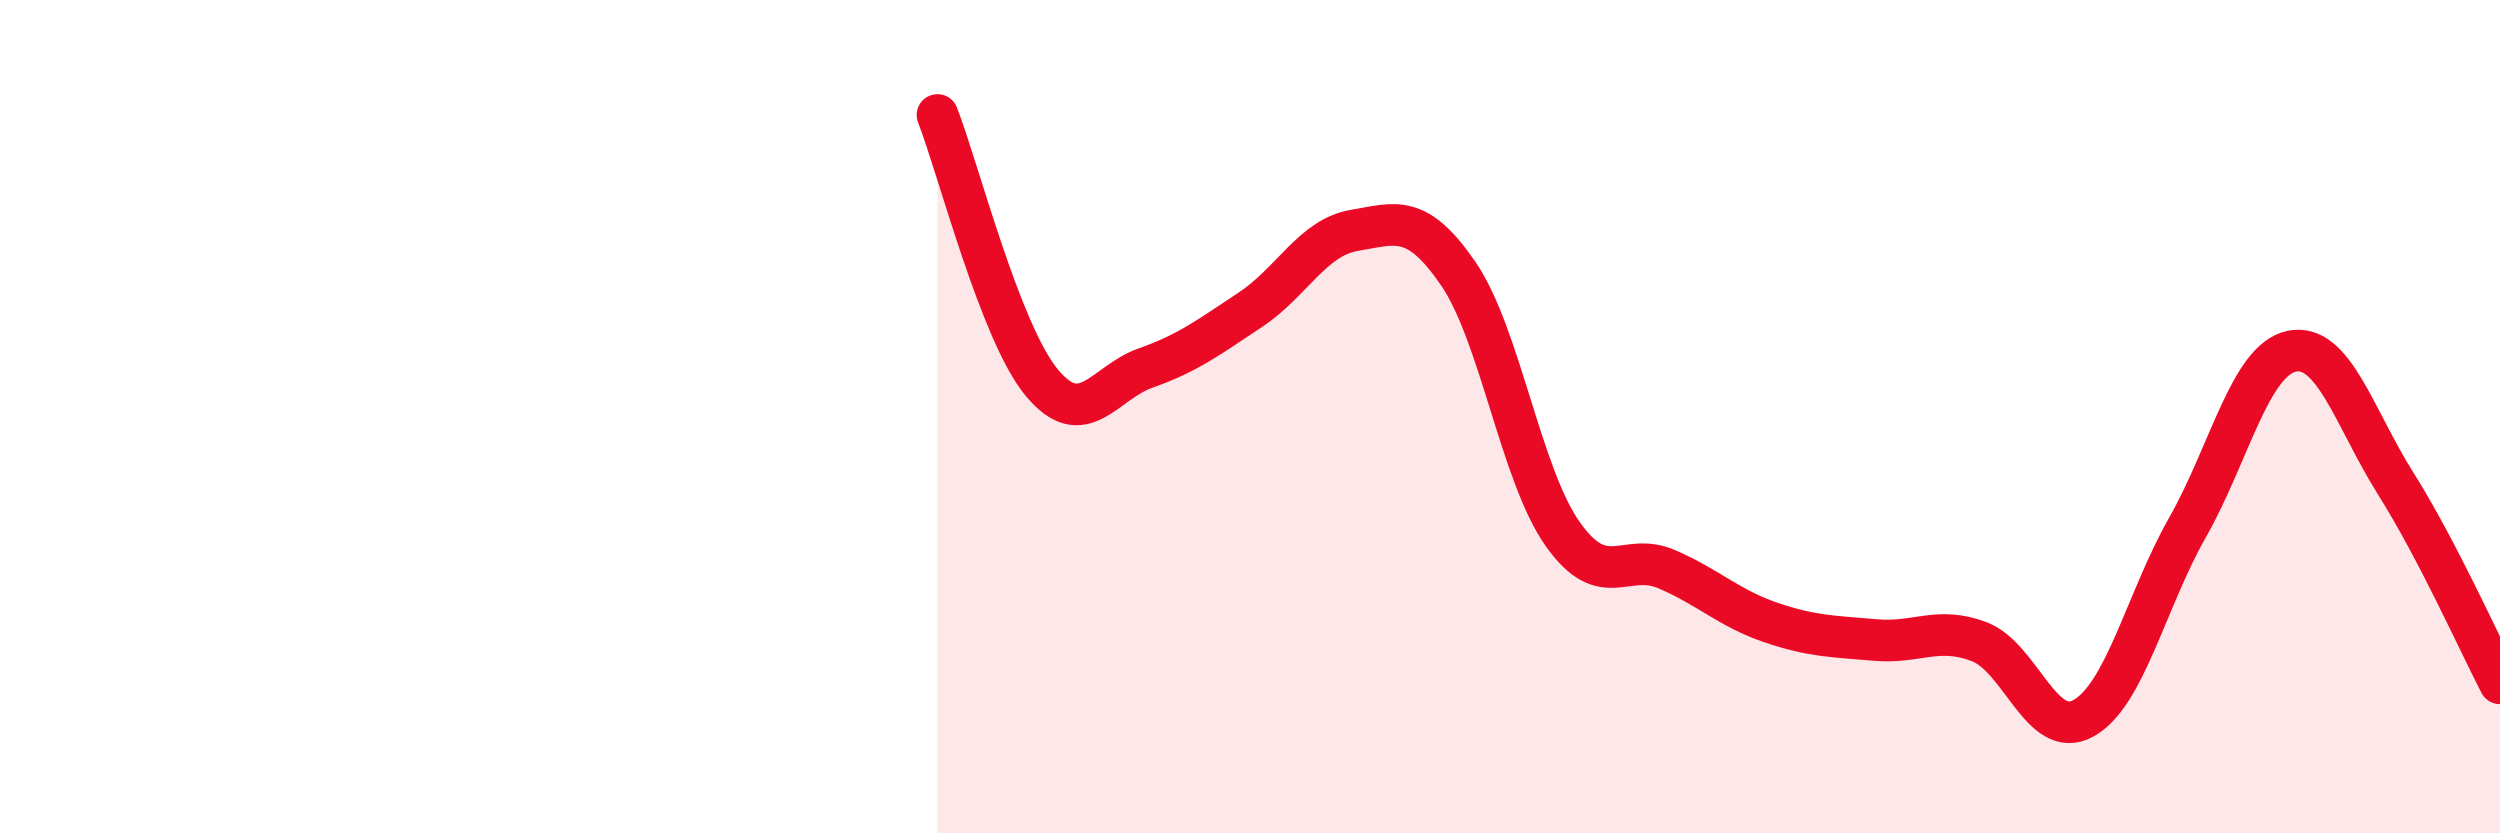
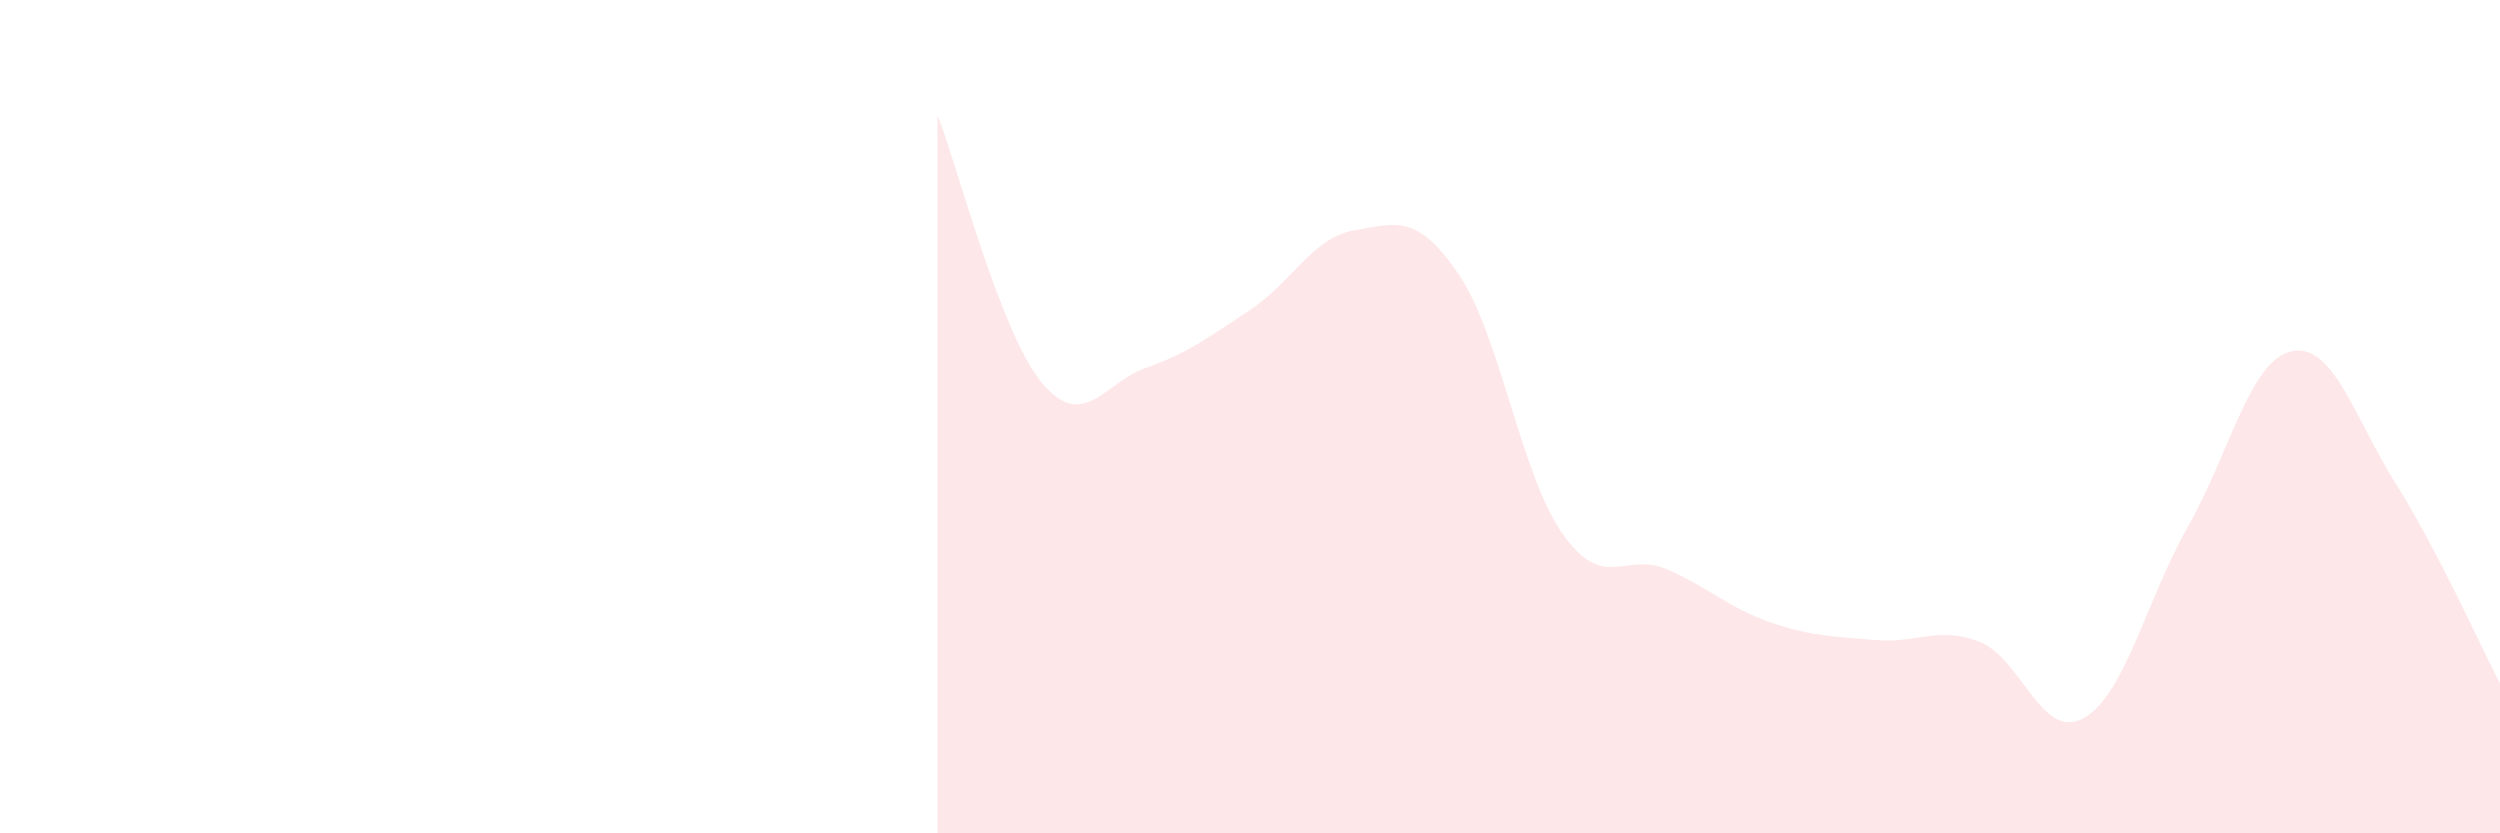
<svg xmlns="http://www.w3.org/2000/svg" width="60" height="20" viewBox="0 0 60 20">
  <path d="M 22.5,2.76 C 23,4.04 24,7.97 25,9.18 C 26,10.39 26.5,9.18 27.5,8.83 C 28.5,8.48 29,8.1 30,7.44 C 31,6.78 31.5,5.7 32.5,5.53 C 33.5,5.36 34,5.11 35,6.57 C 36,8.03 36.5,11.39 37.5,12.81 C 38.5,14.23 39,13.23 40,13.66 C 41,14.09 41.5,14.6 42.5,14.94 C 43.5,15.28 44,15.27 45,15.36 C 46,15.45 46.5,15.02 47.5,15.4 C 48.5,15.78 49,17.79 50,17.24 C 51,16.69 51.5,14.42 52.5,12.66 C 53.5,10.9 54,8.64 55,8.43 C 56,8.22 56.5,10.02 57.5,11.61 C 58.5,13.2 59.5,15.44 60,16.4L60 20L22.5 20Z" fill="#EB0A25" opacity="0.1" stroke-linecap="round" stroke-linejoin="round" />
-   <path d="M 22.5,2.76 C 23,4.04 24,7.97 25,9.18 C 26,10.39 26.5,9.18 27.5,8.83 C 28.5,8.48 29,8.1 30,7.44 C 31,6.78 31.5,5.7 32.5,5.53 C 33.5,5.36 34,5.11 35,6.57 C 36,8.03 36.5,11.39 37.5,12.81 C 38.5,14.23 39,13.23 40,13.66 C 41,14.09 41.5,14.6 42.5,14.94 C 43.5,15.28 44,15.27 45,15.36 C 46,15.45 46.5,15.02 47.5,15.4 C 48.5,15.78 49,17.79 50,17.24 C 51,16.69 51.5,14.42 52.5,12.66 C 53.5,10.9 54,8.64 55,8.43 C 56,8.22 56.5,10.02 57.5,11.61 C 58.5,13.2 59.5,15.44 60,16.4" stroke="#EB0A25" stroke-width="1" fill="none" stroke-linecap="round" stroke-linejoin="round" />
</svg>